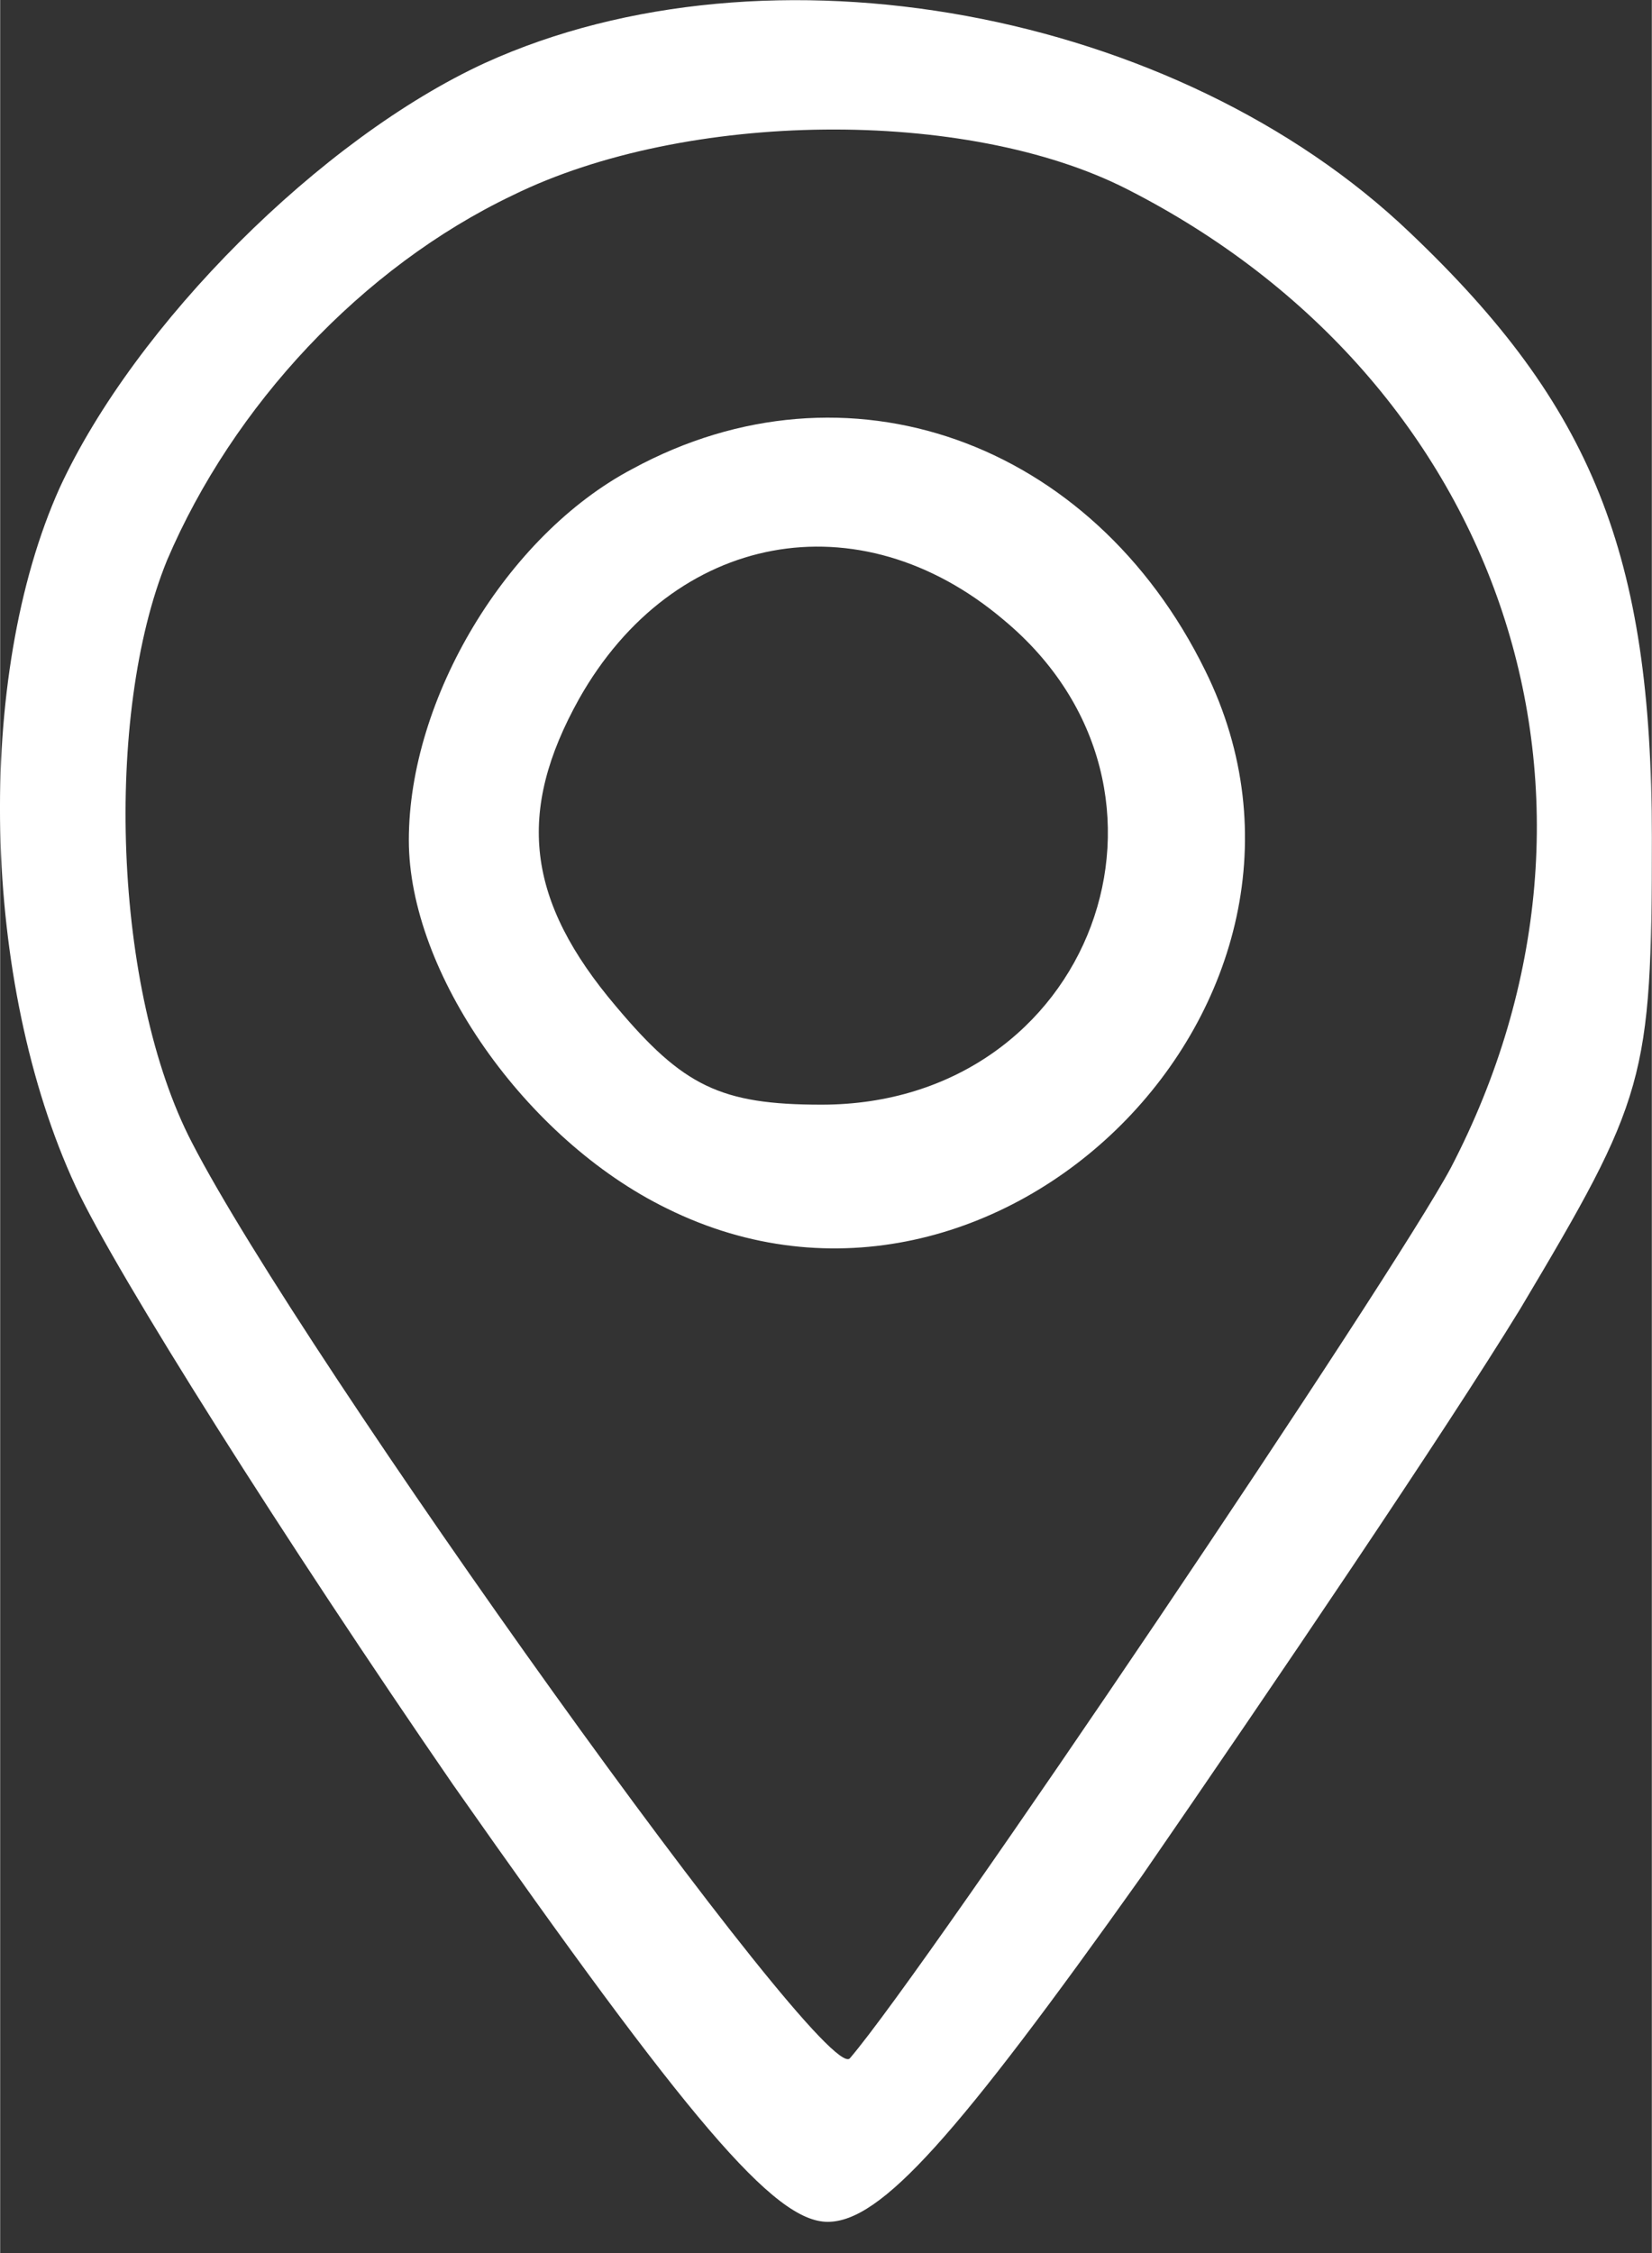
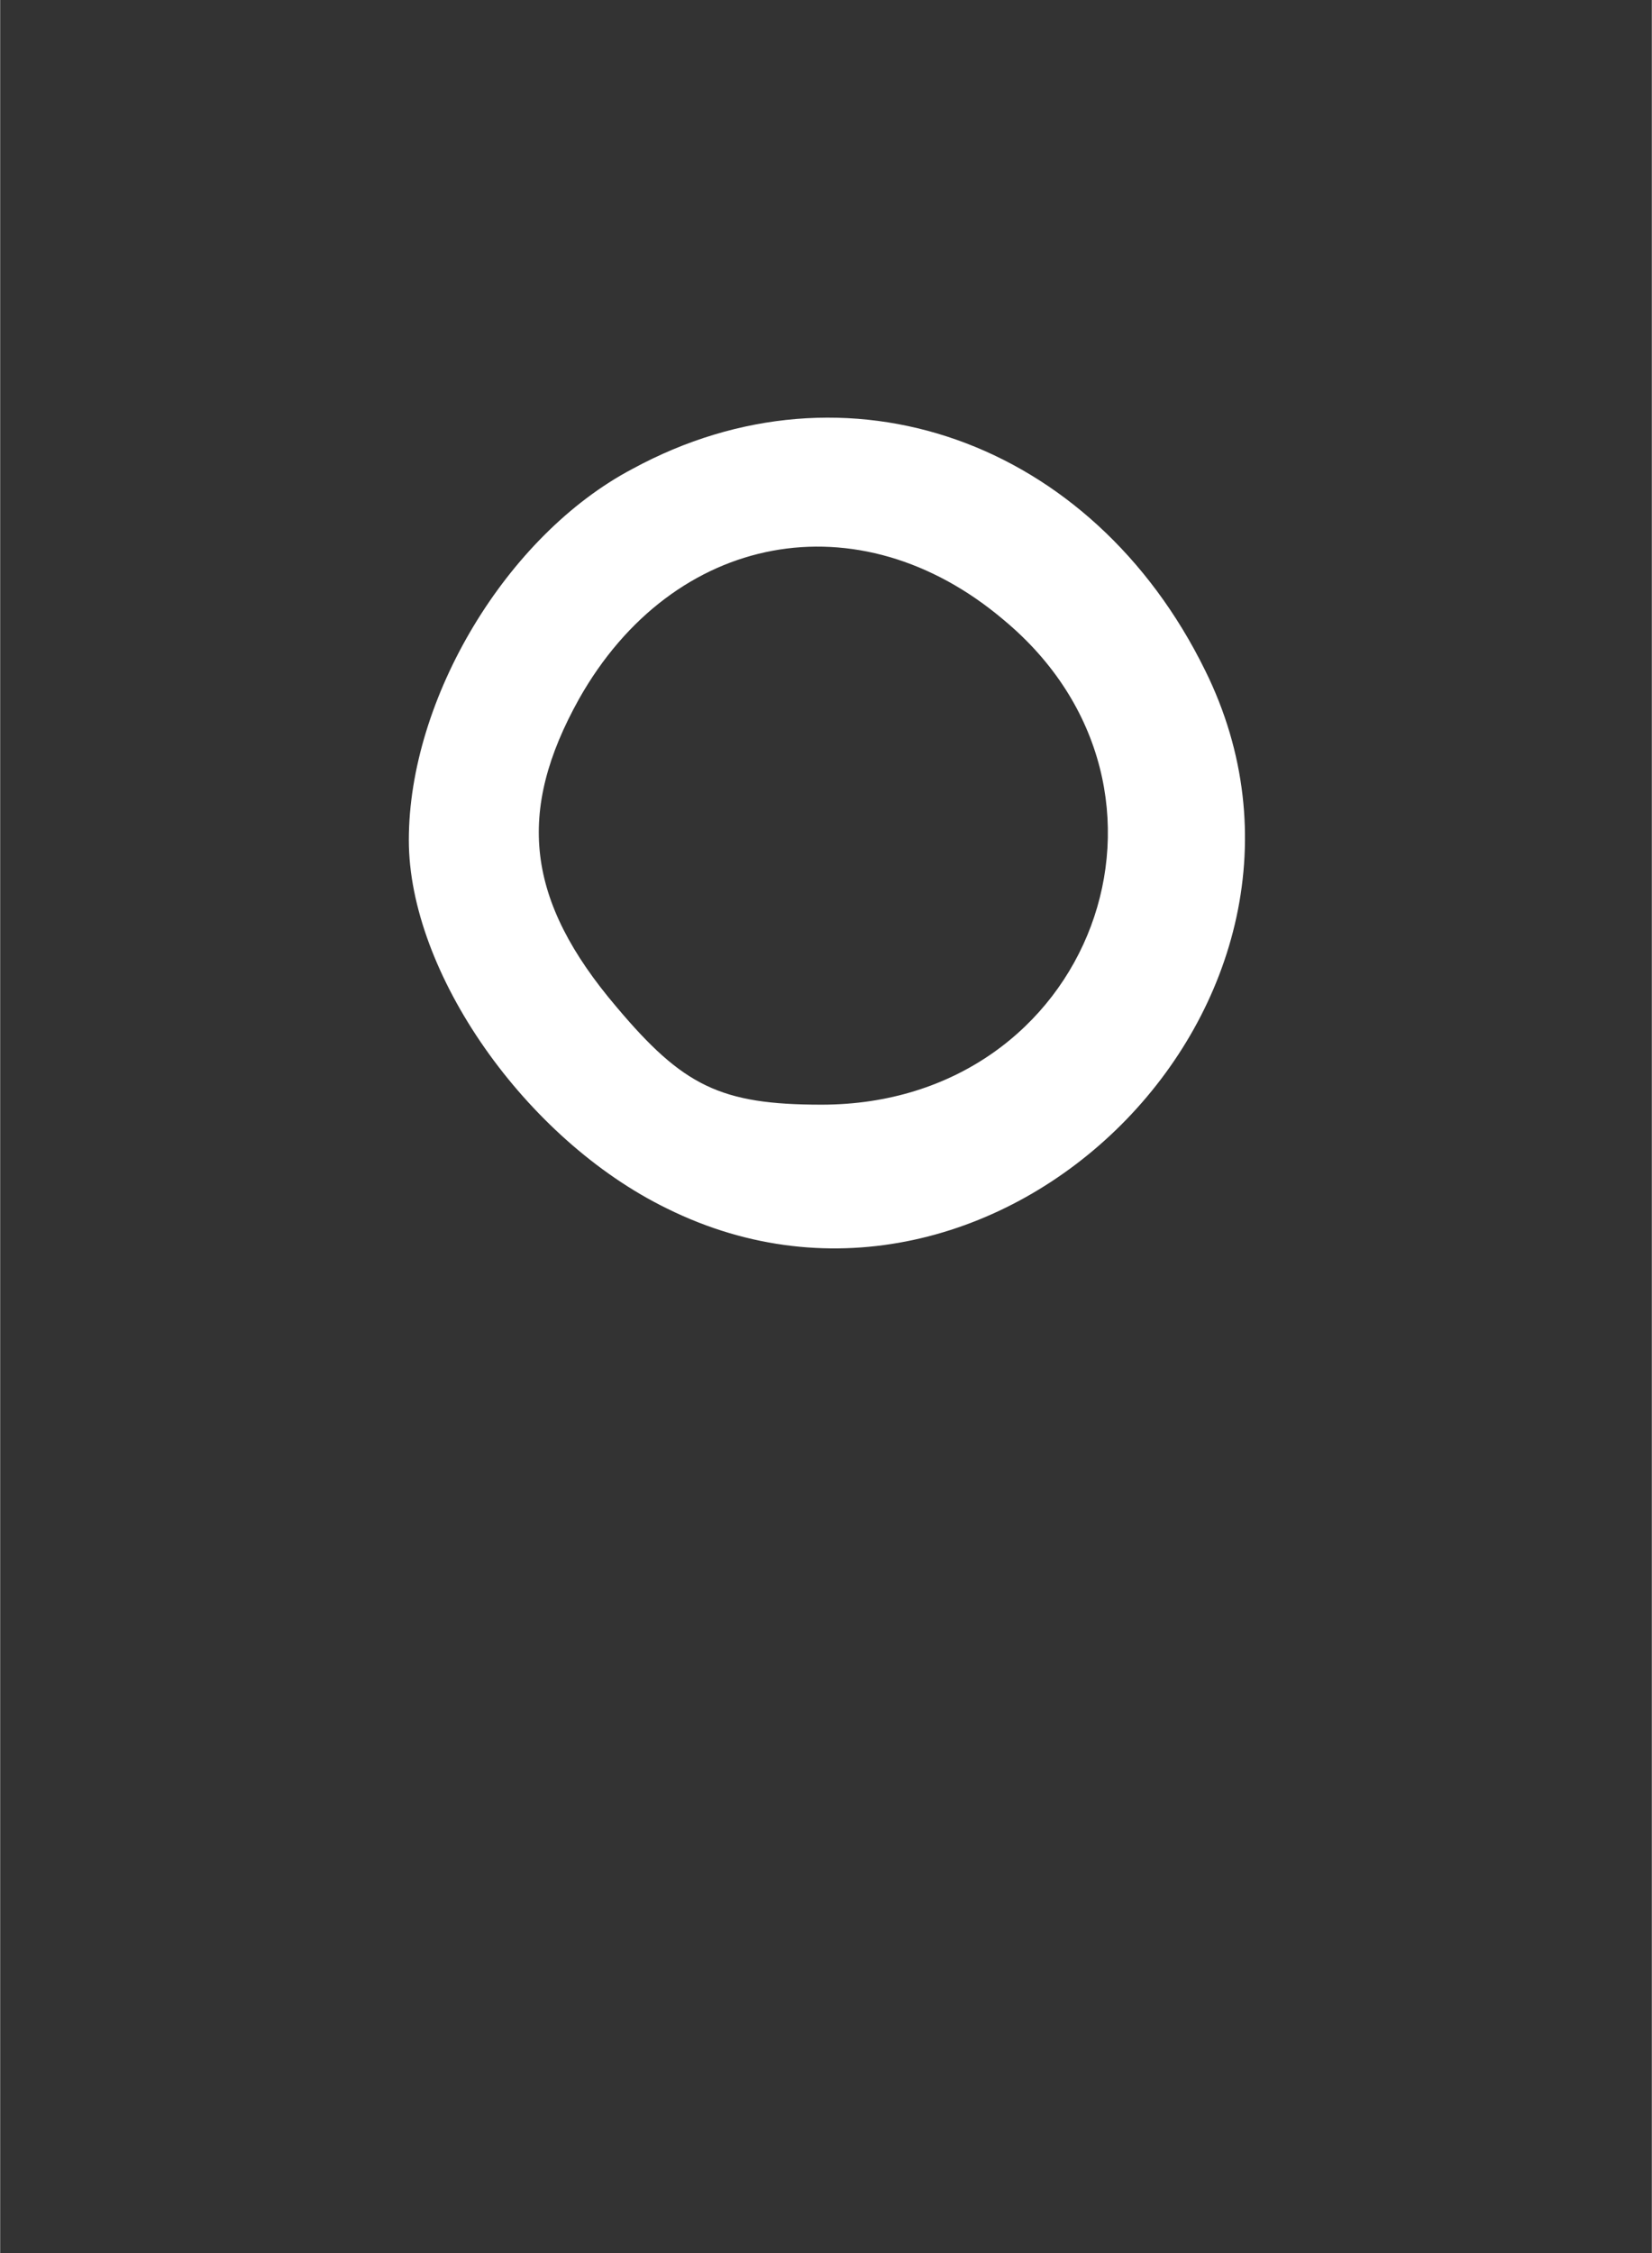
<svg xmlns="http://www.w3.org/2000/svg" width="11" height="15" viewBox="0 0 2.91 3.969" version="1.1" id="svg6677">
  <rect x="0" y="0" width="2.91" height="3.969" fill="#333333" stroke="none" />
  <defs id="defs6674" />
-   <path d="M 0.854,0.111 C 0.565,0.244 0.238,0.571 0.105,0.859 -0.045,1.192 -0.034,1.73 0.133,2.09 0.205,2.245 0.504,2.717 0.798,3.144 1.214,3.737 1.364,3.914 1.458,3.914 c 0.094,0 0.227,-0.15 0.554,-0.61 C 2.245,2.966 2.545,2.523 2.678,2.306 2.899,1.935 2.91,1.902 2.91,1.475 2.91,0.976 2.805,0.715 2.484,0.41 2.073,0.017 1.353,-0.116 0.854,0.111 Z M 1.985,0.333 C 2.65,0.671 2.894,1.408 2.556,2.057 2.456,2.245 1.635,3.465 1.497,3.626 1.452,3.676 0.532,2.39 0.338,2.013 0.199,1.746 0.183,1.259 0.294,0.987 0.41,0.715 0.637,0.471 0.903,0.344 1.208,0.194 1.702,0.189 1.985,0.333 Z" id="path2" style="fill:#ffffff;stroke-width:0.006" />
  <path d="M 1.114,0.826 C 0.892,0.943 0.72,1.231 0.72,1.48 c 0,0.233 0.205,0.527 0.455,0.649 C 1.757,2.417 2.411,1.763 2.123,1.181 1.924,0.776 1.491,0.621 1.114,0.826 Z M 1.768,1.092 C 2.129,1.392 1.924,1.946 1.447,1.946 1.269,1.946 1.203,1.913 1.086,1.774 0.926,1.586 0.909,1.43 1.02,1.231 1.186,0.937 1.513,0.876 1.768,1.092 Z" id="path3" style="fill:#ffffff;stroke-width:0.006" />
</svg>